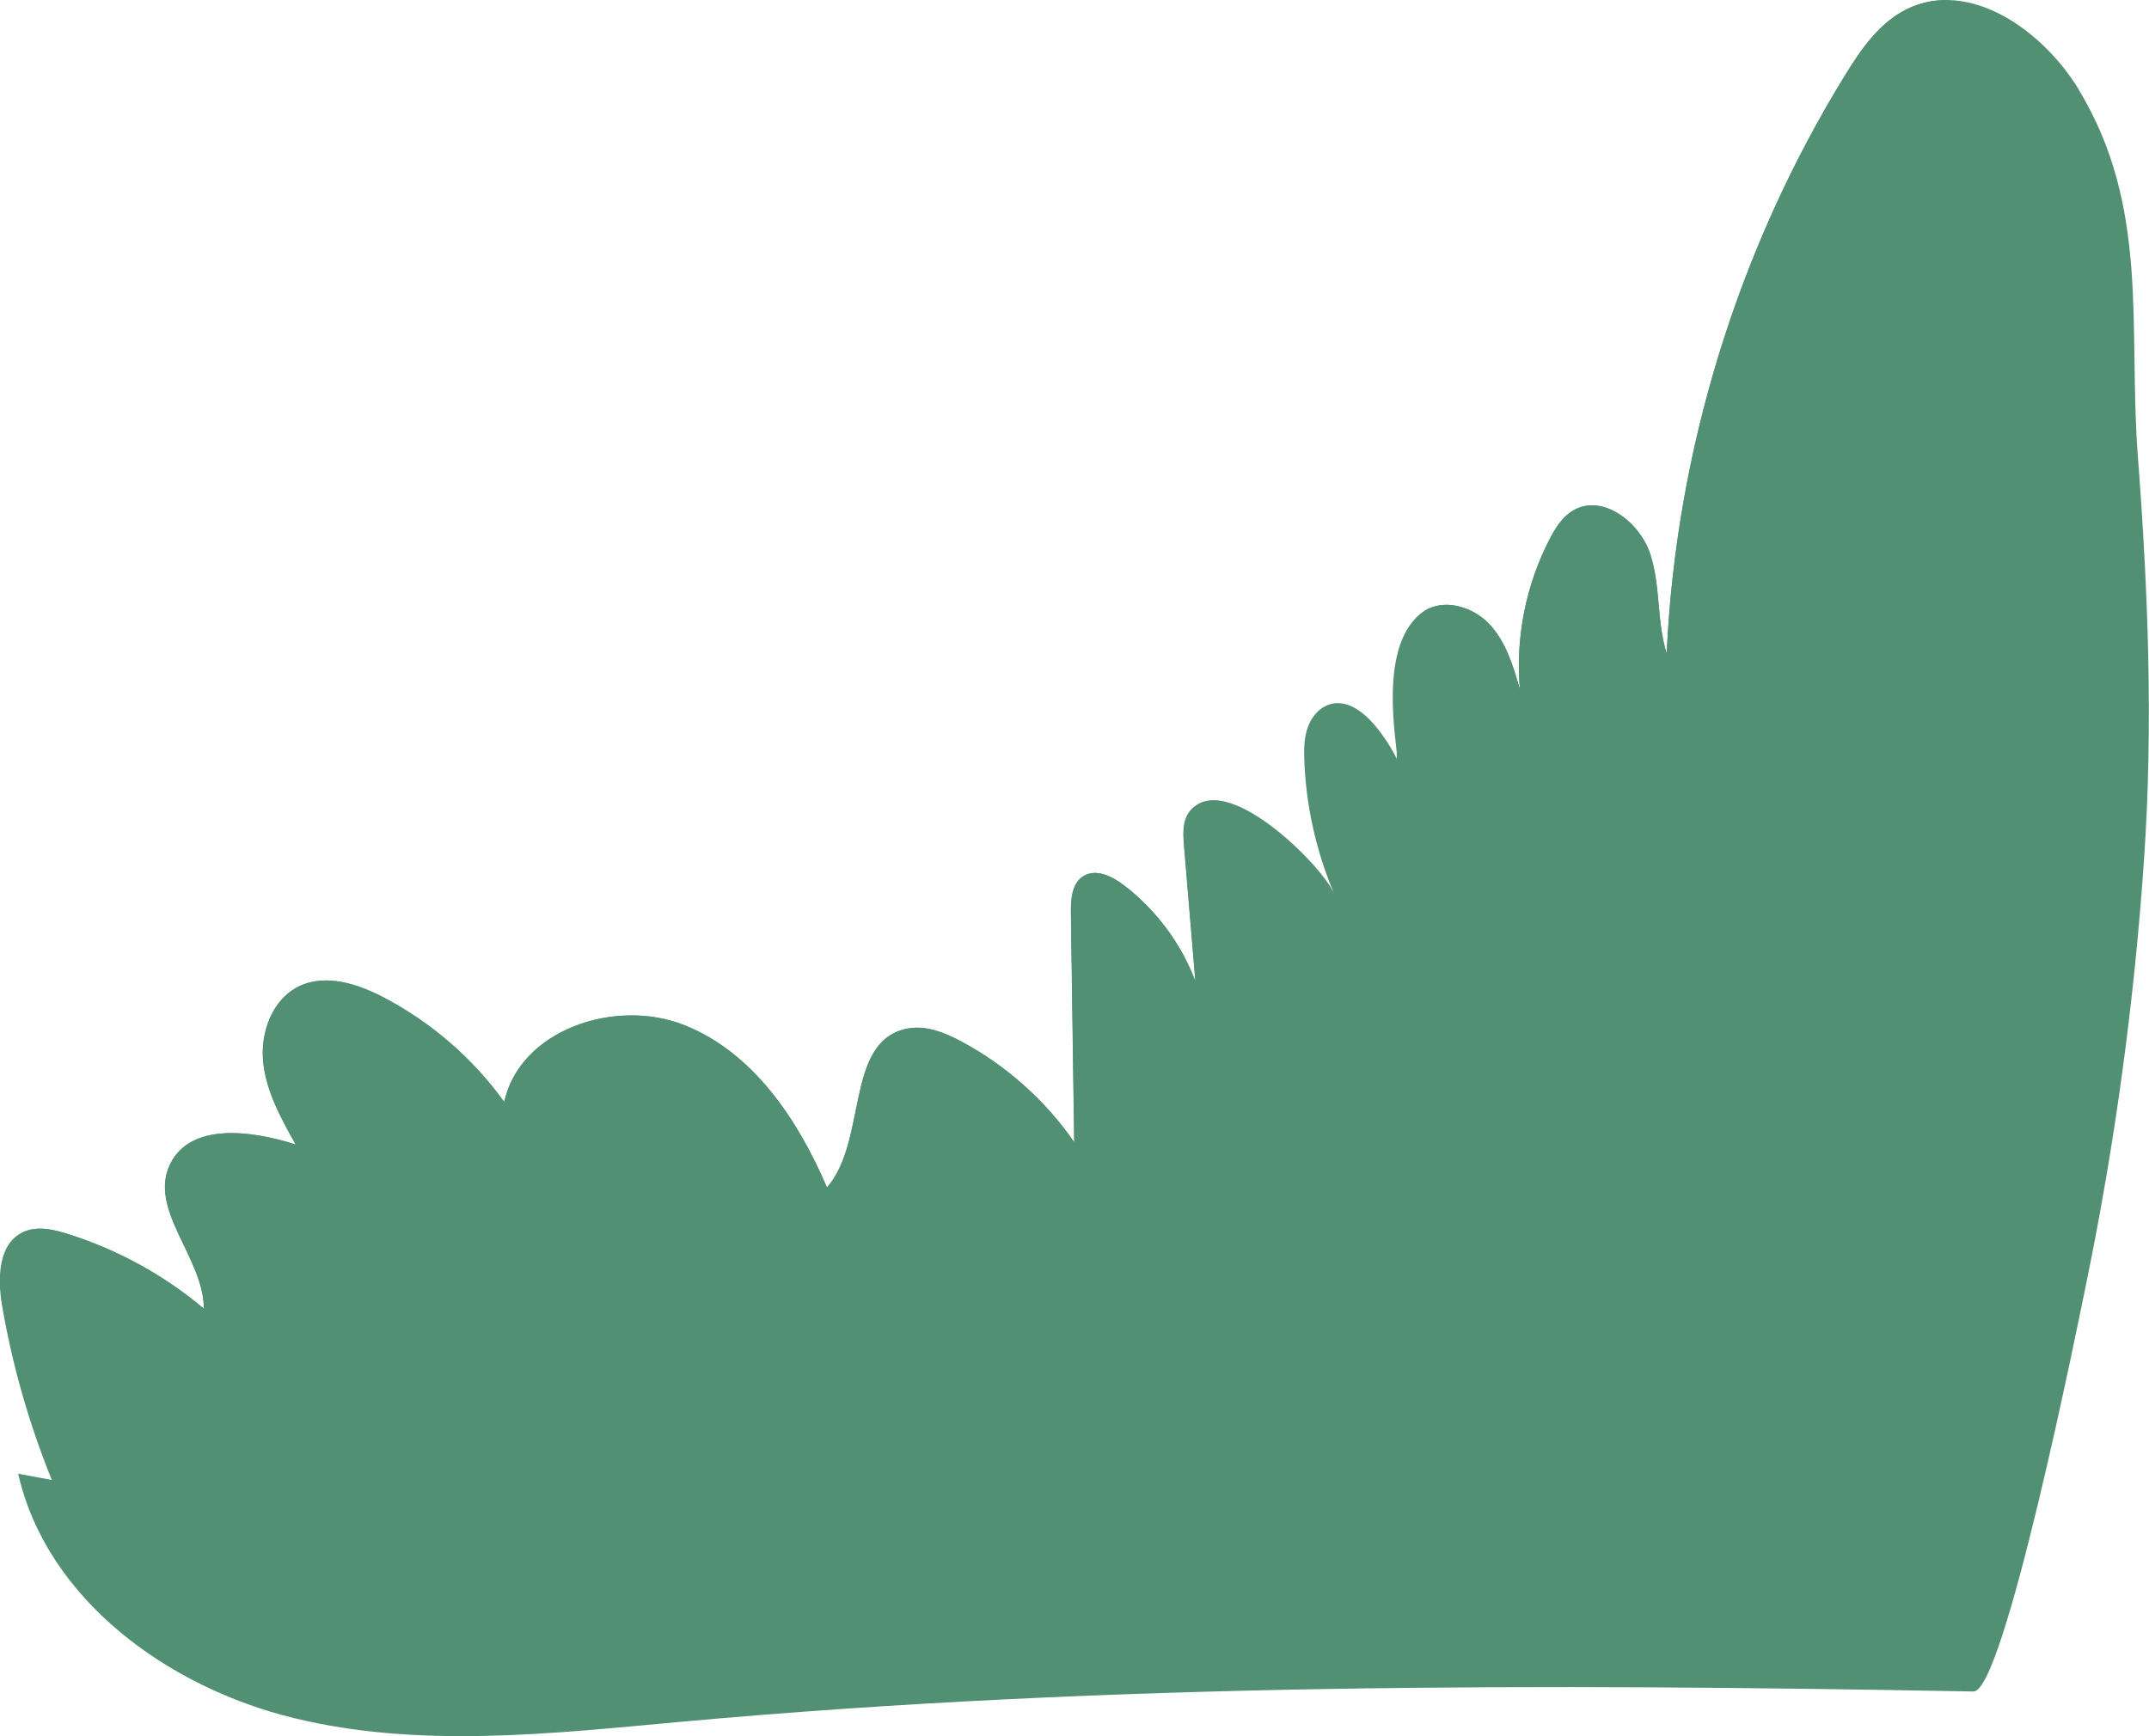
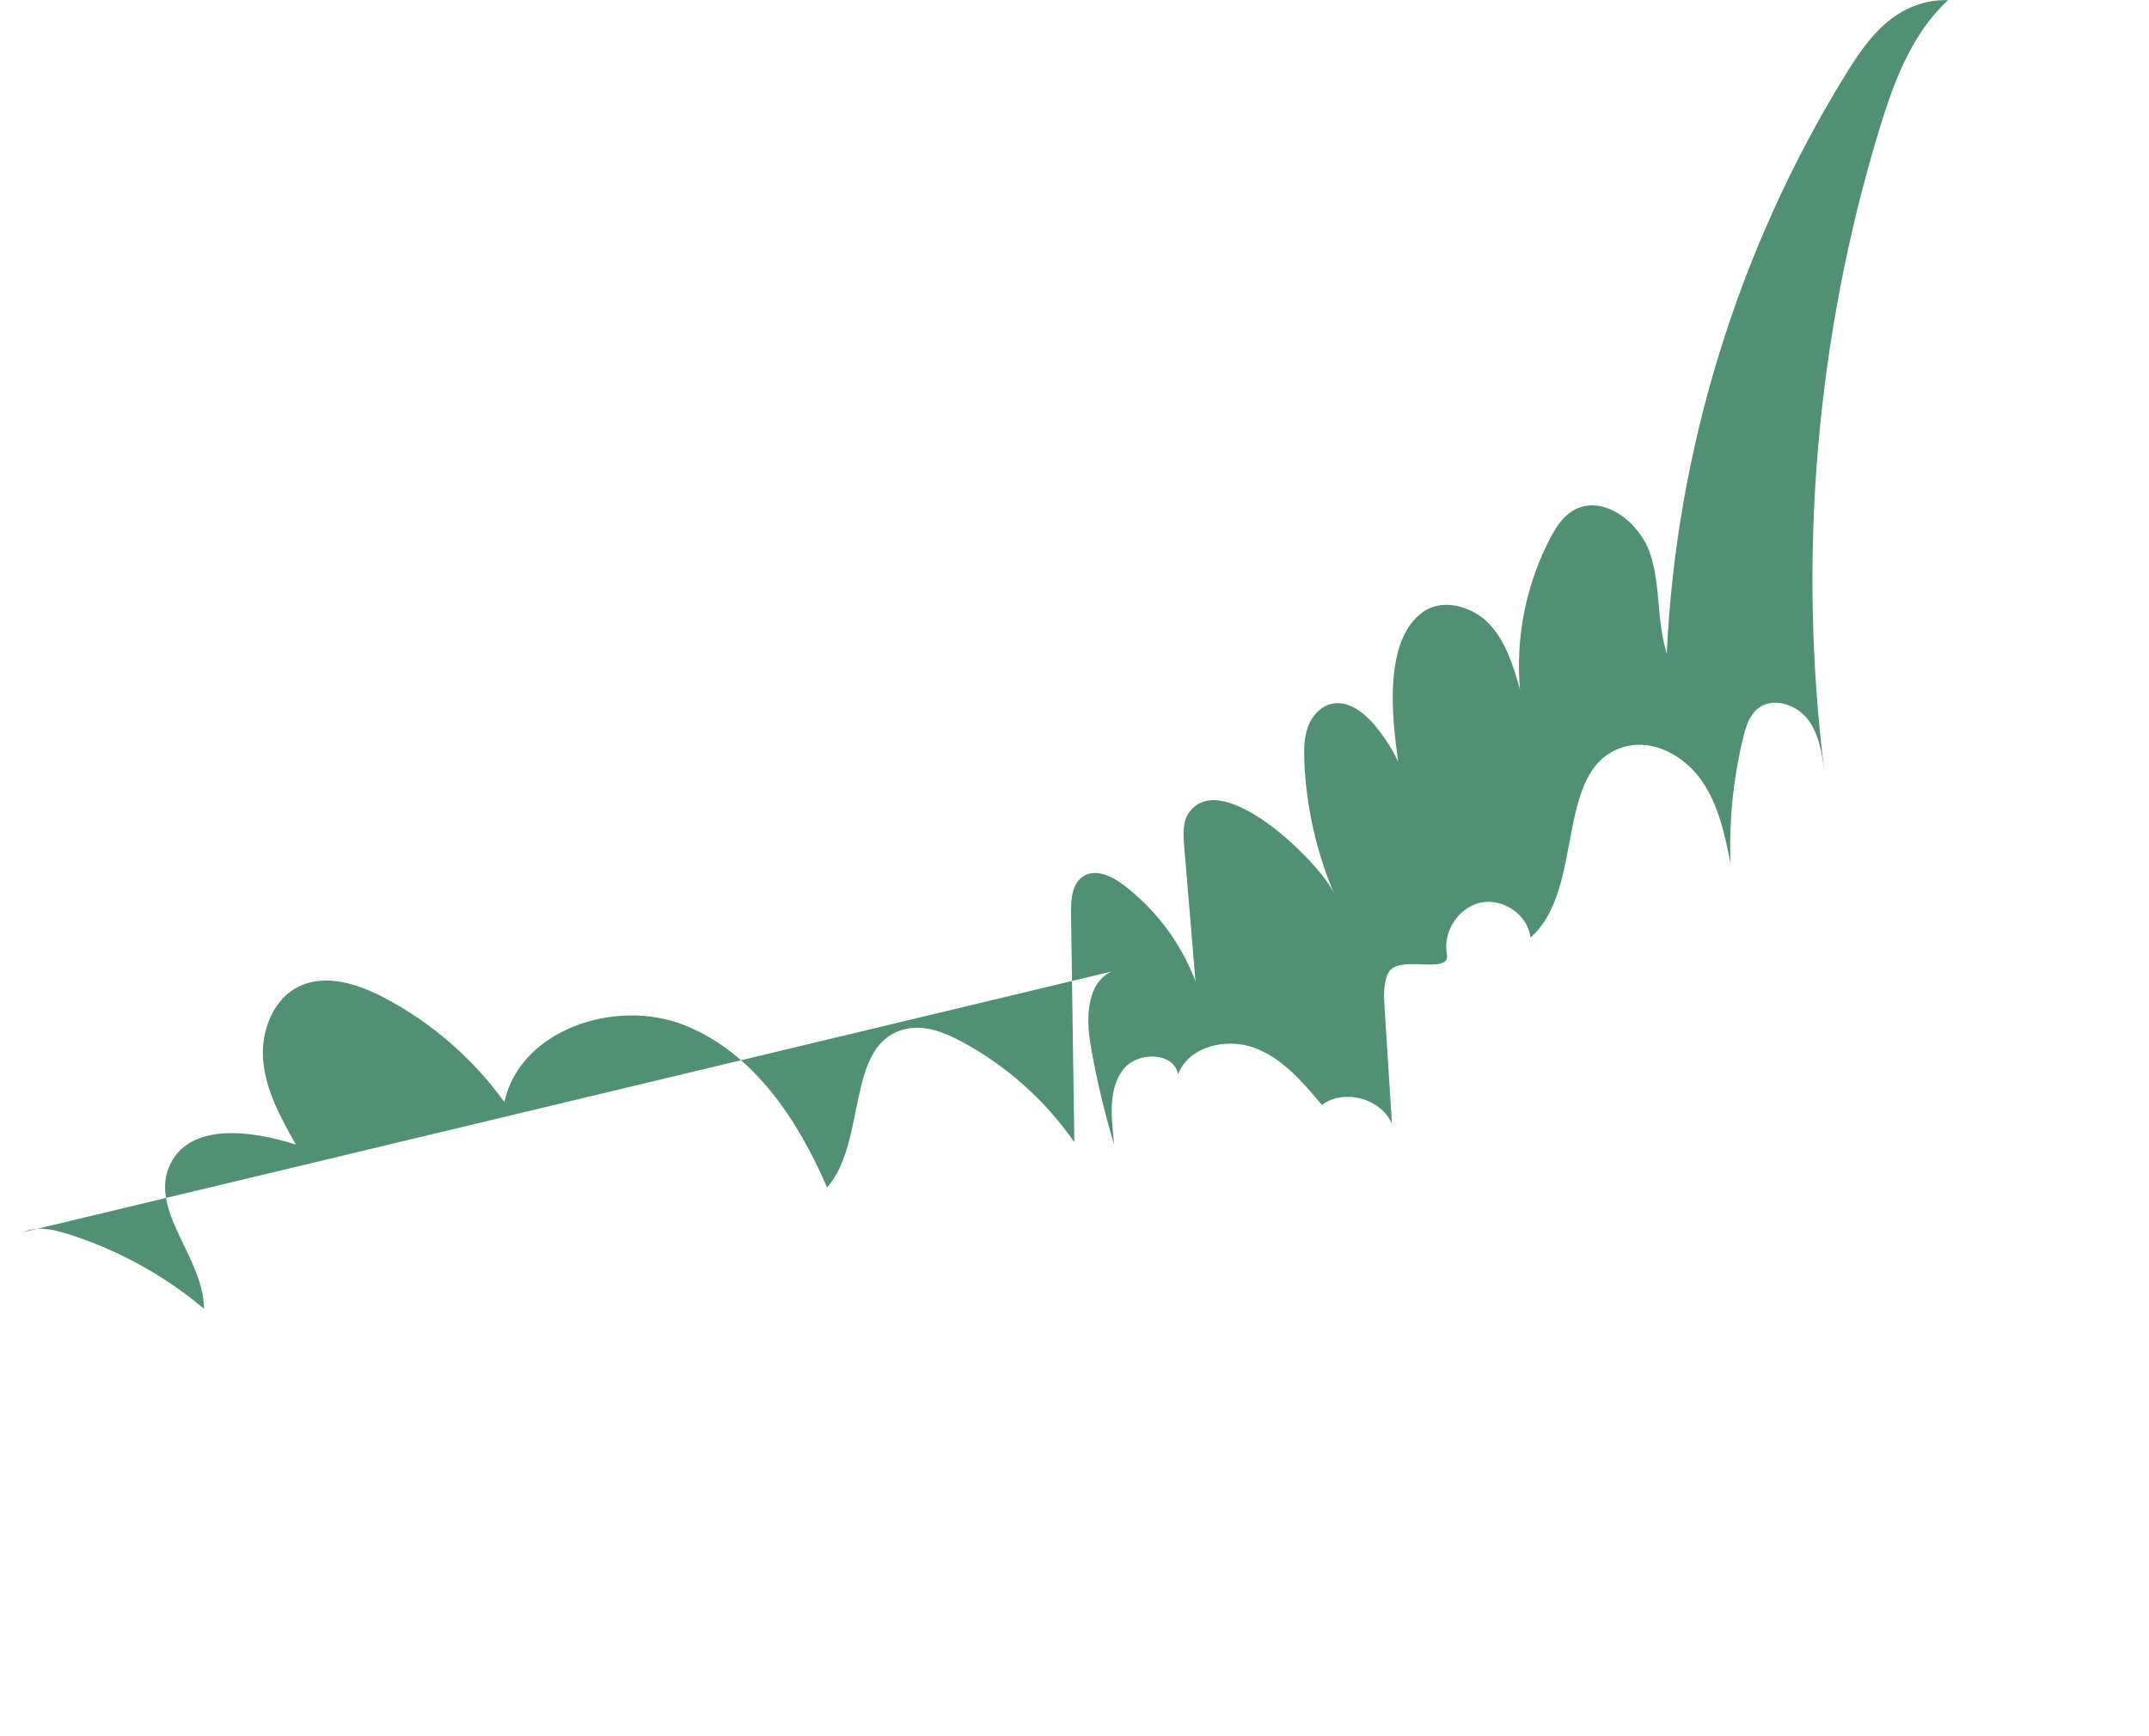
<svg xmlns="http://www.w3.org/2000/svg" id="Ebene_2" viewBox="0 0 365 294.95">
  <defs>
    <style>.cls-1{fill:#519073;}</style>
  </defs>
  <g id="distant_plane">
    <g>
-       <path class="cls-1" d="M353.1,15.25c-6.12-10.11-18.64-18.94-29.27-13.68-4.64,2.3-7.73,6.79-10.44,11.18-18.19,29.53-28.72,63.68-30.32,98.27-1.73-5.46-1-11.47-2.8-16.91-1.79-5.44-8.12-10.3-13.08-7.39-1.83,1.07-3.01,2.97-3.99,4.85-4.05,7.82-5.83,16.78-5.06,25.54-1.14-3.97-2.37-8.1-5.22-11.11-2.85-3-7.84-4.44-11.23-2.05-2.92,2.06-3.63,6.01-3.96,9.56-.75,8.23-.72,16.54,.1,24.76l-7.39-9.52c-1.99,12.6-.83,25.68,3.36,37.73-3.76-11.26-11.33-21.23-21.19-27.91-3.25-2.2-8.27-3.79-10.61-.65-1.19,1.59-1.07,3.76-.91,5.73l1.93,23.06c-2.43-6.43-6.7-12.16-12.18-16.35-1.97-1.5-4.68-2.83-6.8-1.55-2,1.21-2.19,3.96-2.16,6.28,.19,12.98,.37,25.96,.56,38.95-4.89-7.08-11.5-12.98-19.09-17.07-2.94-1.58-6.3-2.93-9.56-2.17-10.29,2.39-6.45,18.98-13.34,26.94-4.95-11.54-12.53-22.96-24.26-27.6-11.73-4.64-27.89,.81-30.56,13.07-5.32-7.41-12.41-13.55-20.52-17.78-4.4-2.3-9.73-4.03-14.23-1.92-4.62,2.16-6.69,7.83-6.19,12.87s3.04,9.64,5.53,14.06c-7.49-2.42-17.82-3.76-21.3,3.26-3.85,7.78,5.69,15.95,5.69,24.62-6.77-5.71-14.7-10.05-23.16-12.71-2.45-.77-5.19-1.38-7.52-.3-4.27,1.98-4.36,7.92-3.57,12.53,1.74,10.12,4.58,20.05,8.44,29.58l-5.71-1.05c4.85,21.35,25.41,36.28,46.8,41.5,21.39,5.22,43.81,2.64,65.74,.64,72.94-6.64,146.34-6.51,219.57-5.15,5.2,.1,17.87-63.09,19.24-69.8,4.84-23.66,8.09-47.64,9.73-71.73,1.57-23.1,.65-45.87-1.07-68.44-1.65-21.72,2.08-42.18-10.03-62.15Z" />
-       <path class="cls-1" d="M3.96,209.32c2.33-1.08,5.07-.47,7.52,.3,8.47,2.66,16.39,7.01,23.16,12.71,0-8.67-9.54-16.84-5.69-24.62,3.47-7.02,13.81-5.68,21.3-3.26-2.49-4.43-5.03-9.02-5.53-14.06-.5-5.05,1.57-10.71,6.19-12.87,4.49-2.1,9.83-.37,14.23,1.92,8.11,4.23,15.2,10.38,20.52,17.78,2.67-12.26,18.83-17.71,30.56-13.07,11.73,4.64,19.3,16.06,24.26,27.6,6.89-7.97,3.04-24.56,13.34-26.94,3.26-.76,6.62,.59,9.56,2.17,7.6,4.09,14.2,9.99,19.09,17.07-.19-12.98-.37-25.96-.56-38.95-.03-2.32,.16-5.07,2.16-6.28,2.12-1.28,4.83,.05,6.8,1.55,5.48,4.18,9.76,9.91,12.18,16.35-.64-7.69-1.29-15.38-1.93-23.06-.16-1.97-.28-4.14,.91-5.73,5.72-7.67,22.46,8.93,24.58,13.92-3.05-7.16-4.78-14.88-5.08-22.66-.07-1.94-.05-3.93,.63-5.75s2.13-3.46,4.04-3.88c2.74-.6,5.36,1.39,7.18,3.51,1.64,1.92,3.03,4.06,4.1,6.35-.98-6.93-2.68-20.61,4.23-25.47,3.39-2.39,8.38-.95,11.23,2.05,2.85,3,4.08,7.14,5.22,11.11-.77-8.76,1.01-17.72,5.06-25.54,.98-1.88,2.15-3.77,3.99-4.85,4.96-2.91,11.29,1.95,13.08,7.39,1.79,5.44,1.07,11.45,2.8,16.91,1.6-34.59,12.13-68.73,30.32-98.27,2.71-4.4,5.79-8.89,10.44-11.18,2.28-1.13,4.65-1.6,7.03-1.56-.76,.71-1.48,1.46-2.17,2.25-4.86,5.61-7.45,12.91-9.57,19.9-10.67,35.14-13.85,72.5-9.27,108.91-.43-3.15-.93-6.47-2.91-8.97-1.98-2.5-5.97-3.73-8.44-1.7-1.41,1.15-1.98,3.02-2.41,4.78-1.73,7.03-2.47,14.3-2.18,21.53-.99-4.93-2.05-10.02-4.95-14.15-2.89-4.13-8.15-7.06-13.02-5.71-12.22,3.38-6.53,24.06-16.01,32.43-.43-3.83-4.63-6.74-8.43-5.95s-6.48,4.94-5.78,8.73c-2.57-2.13-5.13-4.27-7.7-6.4-2.39,11.14-3.4,22.58-2.99,33.97-.84-9.59-5.28-18.83-12.26-25.5-2.31-2.2-6.09-4.13-8.45-1.98-1.32,1.21-1.49,3.18-1.57,4.96-.35,7.23-.69,14.46-1.04,21.69-2.67-5.68-8.31-12.45-13.83-9.41-2.23,1.23-3.38,3.73-4.27,6.1-6.01,16.05-6.69,34.02-1.91,50.47-4.9-18.16-14.45-36.17-30.77-45.68-2.44-1.42-5.78-2.56-7.88-.67-1.2,1.08-1.53,2.79-1.79,4.38-.83,5.05-1.65,10.09-2.48,15.14,0-1.84-1.53-3.56-3.37-3.77-2,1.79-3.46,4.17-4.15,6.75-3.4-11.29-10.55-21.43-20.07-28.45-5.16-3.81-12.67-6.61-17.7-2.63-2.68,2.12-3.82,5.61-4.58,8.93-2.62,11.35-2.56,23.3,.17,34.63-2.62-6.74-5.64-13.98-11.9-17.66-6.26-3.68-16.5-.95-17.2,6.24-2.64-2.76-5.43-5.61-9.06-6.83s-8.34-.17-9.97,3.28c-.84,1.78-.74,3.85-.61,5.81l1.26,19.8c-1.84-4.34-8.11-6.04-11.91-3.24-3.24-3.89-6.7-7.94-11.46-9.7-4.76-1.77-11.16-.24-12.95,4.48-.78-3.84-6.97-3.89-9.35-.77-2.38,3.12-2.05,7.44-1.66,11.33,.05,.46,.09,.93,.13,1.4-1.66-5.54-3-11.18-3.98-16.88-.79-4.62-.7-10.56,3.57-12.53Z" />
+       <path class="cls-1" d="M3.96,209.32c2.33-1.08,5.07-.47,7.52,.3,8.47,2.66,16.39,7.01,23.16,12.71,0-8.67-9.54-16.84-5.69-24.62,3.47-7.02,13.81-5.68,21.3-3.26-2.49-4.43-5.03-9.02-5.53-14.06-.5-5.05,1.57-10.71,6.19-12.87,4.49-2.1,9.83-.37,14.23,1.92,8.11,4.23,15.2,10.38,20.52,17.78,2.67-12.26,18.83-17.71,30.56-13.07,11.73,4.64,19.3,16.06,24.26,27.6,6.89-7.97,3.04-24.56,13.34-26.94,3.26-.76,6.62,.59,9.56,2.17,7.6,4.09,14.2,9.99,19.09,17.07-.19-12.98-.37-25.96-.56-38.95-.03-2.32,.16-5.07,2.16-6.28,2.12-1.28,4.83,.05,6.8,1.55,5.48,4.18,9.76,9.91,12.18,16.35-.64-7.69-1.29-15.38-1.93-23.06-.16-1.97-.28-4.14,.91-5.73,5.72-7.67,22.46,8.93,24.58,13.92-3.05-7.16-4.78-14.88-5.08-22.66-.07-1.94-.05-3.93,.63-5.75s2.13-3.46,4.04-3.88c2.74-.6,5.36,1.39,7.18,3.51,1.64,1.92,3.03,4.06,4.1,6.35-.98-6.93-2.68-20.61,4.23-25.47,3.39-2.39,8.38-.95,11.23,2.05,2.85,3,4.08,7.14,5.22,11.11-.77-8.76,1.01-17.72,5.06-25.54,.98-1.88,2.15-3.77,3.99-4.85,4.96-2.91,11.29,1.95,13.08,7.39,1.79,5.44,1.07,11.45,2.8,16.91,1.6-34.59,12.13-68.73,30.32-98.27,2.71-4.4,5.79-8.89,10.44-11.18,2.28-1.13,4.65-1.6,7.03-1.56-.76,.71-1.48,1.46-2.17,2.25-4.86,5.61-7.45,12.91-9.57,19.9-10.67,35.14-13.85,72.5-9.27,108.91-.43-3.15-.93-6.47-2.91-8.97-1.98-2.5-5.97-3.73-8.44-1.7-1.41,1.15-1.98,3.02-2.41,4.78-1.73,7.03-2.47,14.3-2.18,21.53-.99-4.93-2.05-10.02-4.95-14.15-2.89-4.13-8.15-7.06-13.02-5.71-12.22,3.38-6.53,24.06-16.01,32.43-.43-3.83-4.63-6.74-8.43-5.95s-6.48,4.94-5.78,8.73s-8.34-.17-9.97,3.28c-.84,1.78-.74,3.85-.61,5.81l1.26,19.8c-1.84-4.34-8.11-6.04-11.91-3.24-3.24-3.89-6.7-7.94-11.46-9.7-4.76-1.77-11.16-.24-12.95,4.48-.78-3.84-6.97-3.89-9.35-.77-2.38,3.12-2.05,7.44-1.66,11.33,.05,.46,.09,.93,.13,1.4-1.66-5.54-3-11.18-3.98-16.88-.79-4.62-.7-10.56,3.57-12.53Z" />
    </g>
  </g>
</svg>